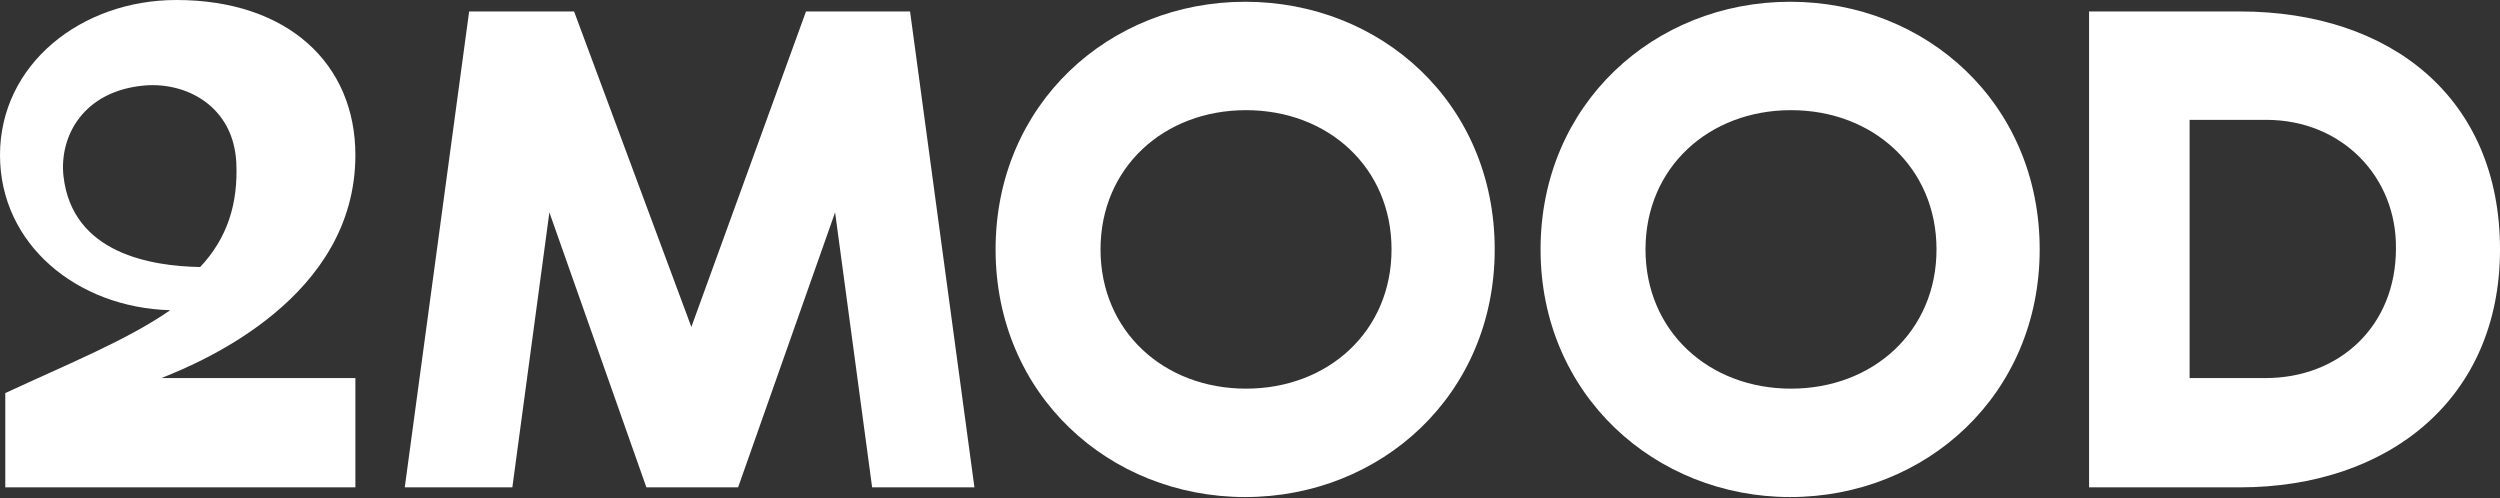
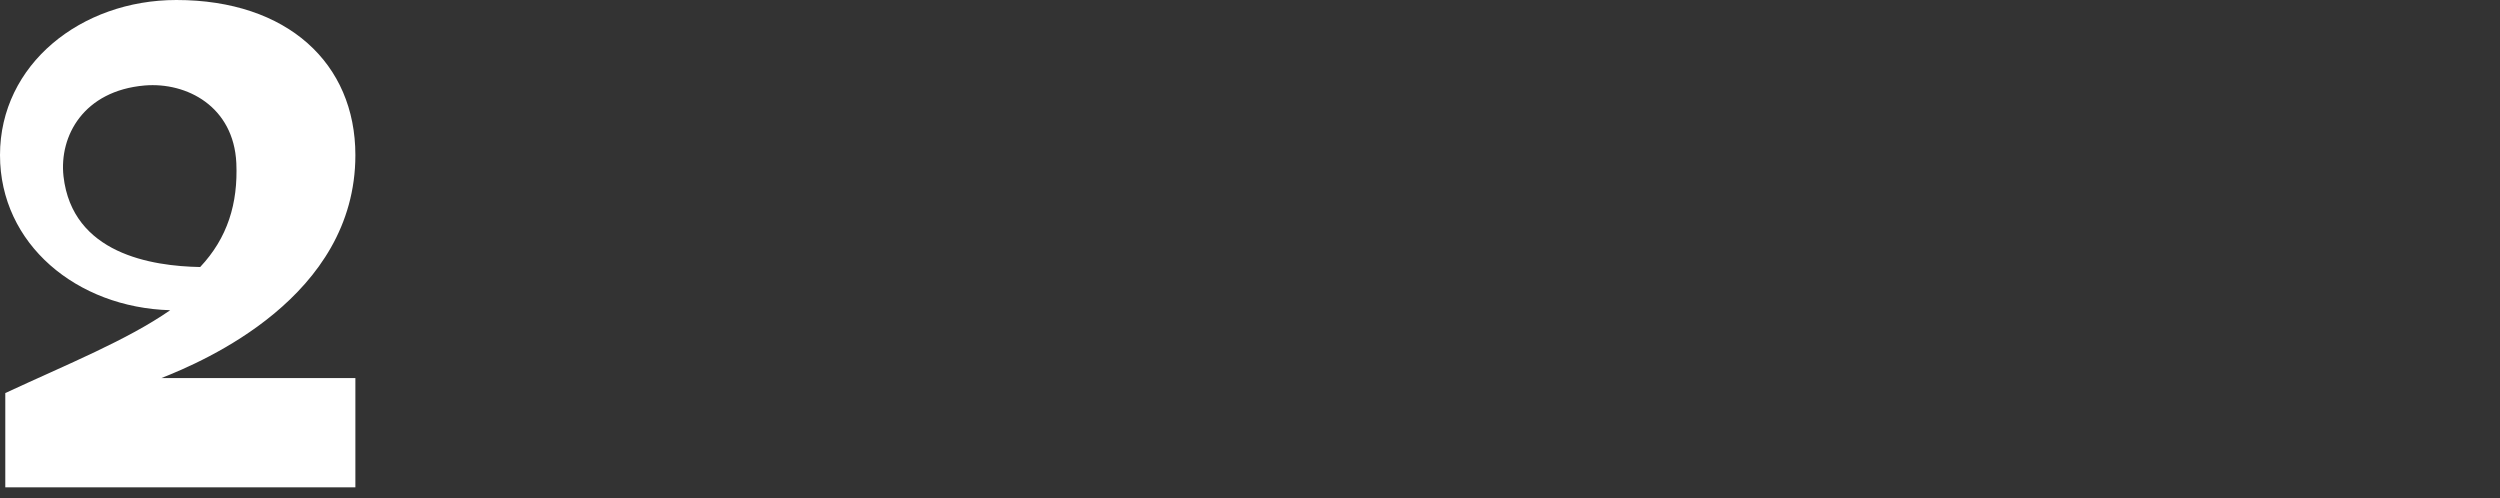
<svg xmlns="http://www.w3.org/2000/svg" width="1184" height="236" viewBox="0 0 1184 236" fill="none">
  <rect x="0" y="0" width="1184" height="236" fill="#333333" stroke="none" />
  <g clip-path="url(#clip0_5_291)">
    <path d="M76.427 179.055C96.474 171.125 168.308 140.656 168.308 73.458C168.308 30.051 136.15 0 83.527 0C38.422 0 0 30.468 0 73.458C0 115.613 36.334 145.665 80.604 146.917C60.14 161.108 32.158 172.377 2.506 186.15V230.809H168.308V179.055H76.427ZM30.07 83.475C27.982 64.276 39.675 42.99 68.492 40.486C88.539 38.816 110.674 50.503 111.927 77.215C112.762 96.414 107.75 112.692 94.803 126.465C71.834 126.048 34.246 120.205 30.07 83.475Z" fill="white" />
-     <path d="M381.72 5.426H431.001L461.489 230.809H413.043L395.502 100.588L349.562 230.809H306.128L260.188 100.588L242.647 230.809H191.695L222.183 5.426H271.882L327.427 154.847L381.72 5.426Z" fill="white" />
-     <path d="M707.894 118.118C707.894 186.985 654.019 235.401 589.703 235.401C525.387 235.401 471.512 186.985 471.512 118.118C471.512 49.251 525.387 0.835 589.703 0.835C654.019 0.835 707.894 48.833 707.894 118.118ZM659.031 118.118C659.031 79.302 628.961 52.172 590.12 52.172C551.28 52.172 521.21 79.302 521.21 118.118C521.21 156.934 551.28 184.063 590.12 184.063C628.961 184.063 659.031 156.934 659.031 118.118Z" fill="white" />
-     <path d="M965.994 118.118C965.994 186.985 912.119 235.401 847.803 235.401C783.904 235.401 729.611 186.985 729.611 118.118C729.611 49.251 783.487 0.835 847.803 0.835C912.119 0.835 965.994 48.833 965.994 118.118ZM917.13 118.118C917.13 79.302 887.06 52.172 848.22 52.172C809.38 52.172 779.31 79.302 779.31 118.118C779.31 156.934 809.38 184.063 848.22 184.063C887.06 184.063 917.13 156.934 917.13 118.118Z" fill="white" />
-     <path d="M1060.8 5.426C1132.21 5.426 1184 46.329 1184 118.118C1184 189.072 1130.96 230.809 1060.8 230.809H989.381V5.426H1060.8ZM1073.33 56.763H1036.99V179.055H1072.91C1107.99 179.055 1134.72 154.429 1134.72 117.7C1135.14 83.893 1109.24 56.763 1073.33 56.763Z" fill="white" />
  </g>
  <defs>
    <clipPath id="clip0_5_291">
      <rect width="1184" height="236" fill="white" />
    </clipPath>
  </defs>
</svg>